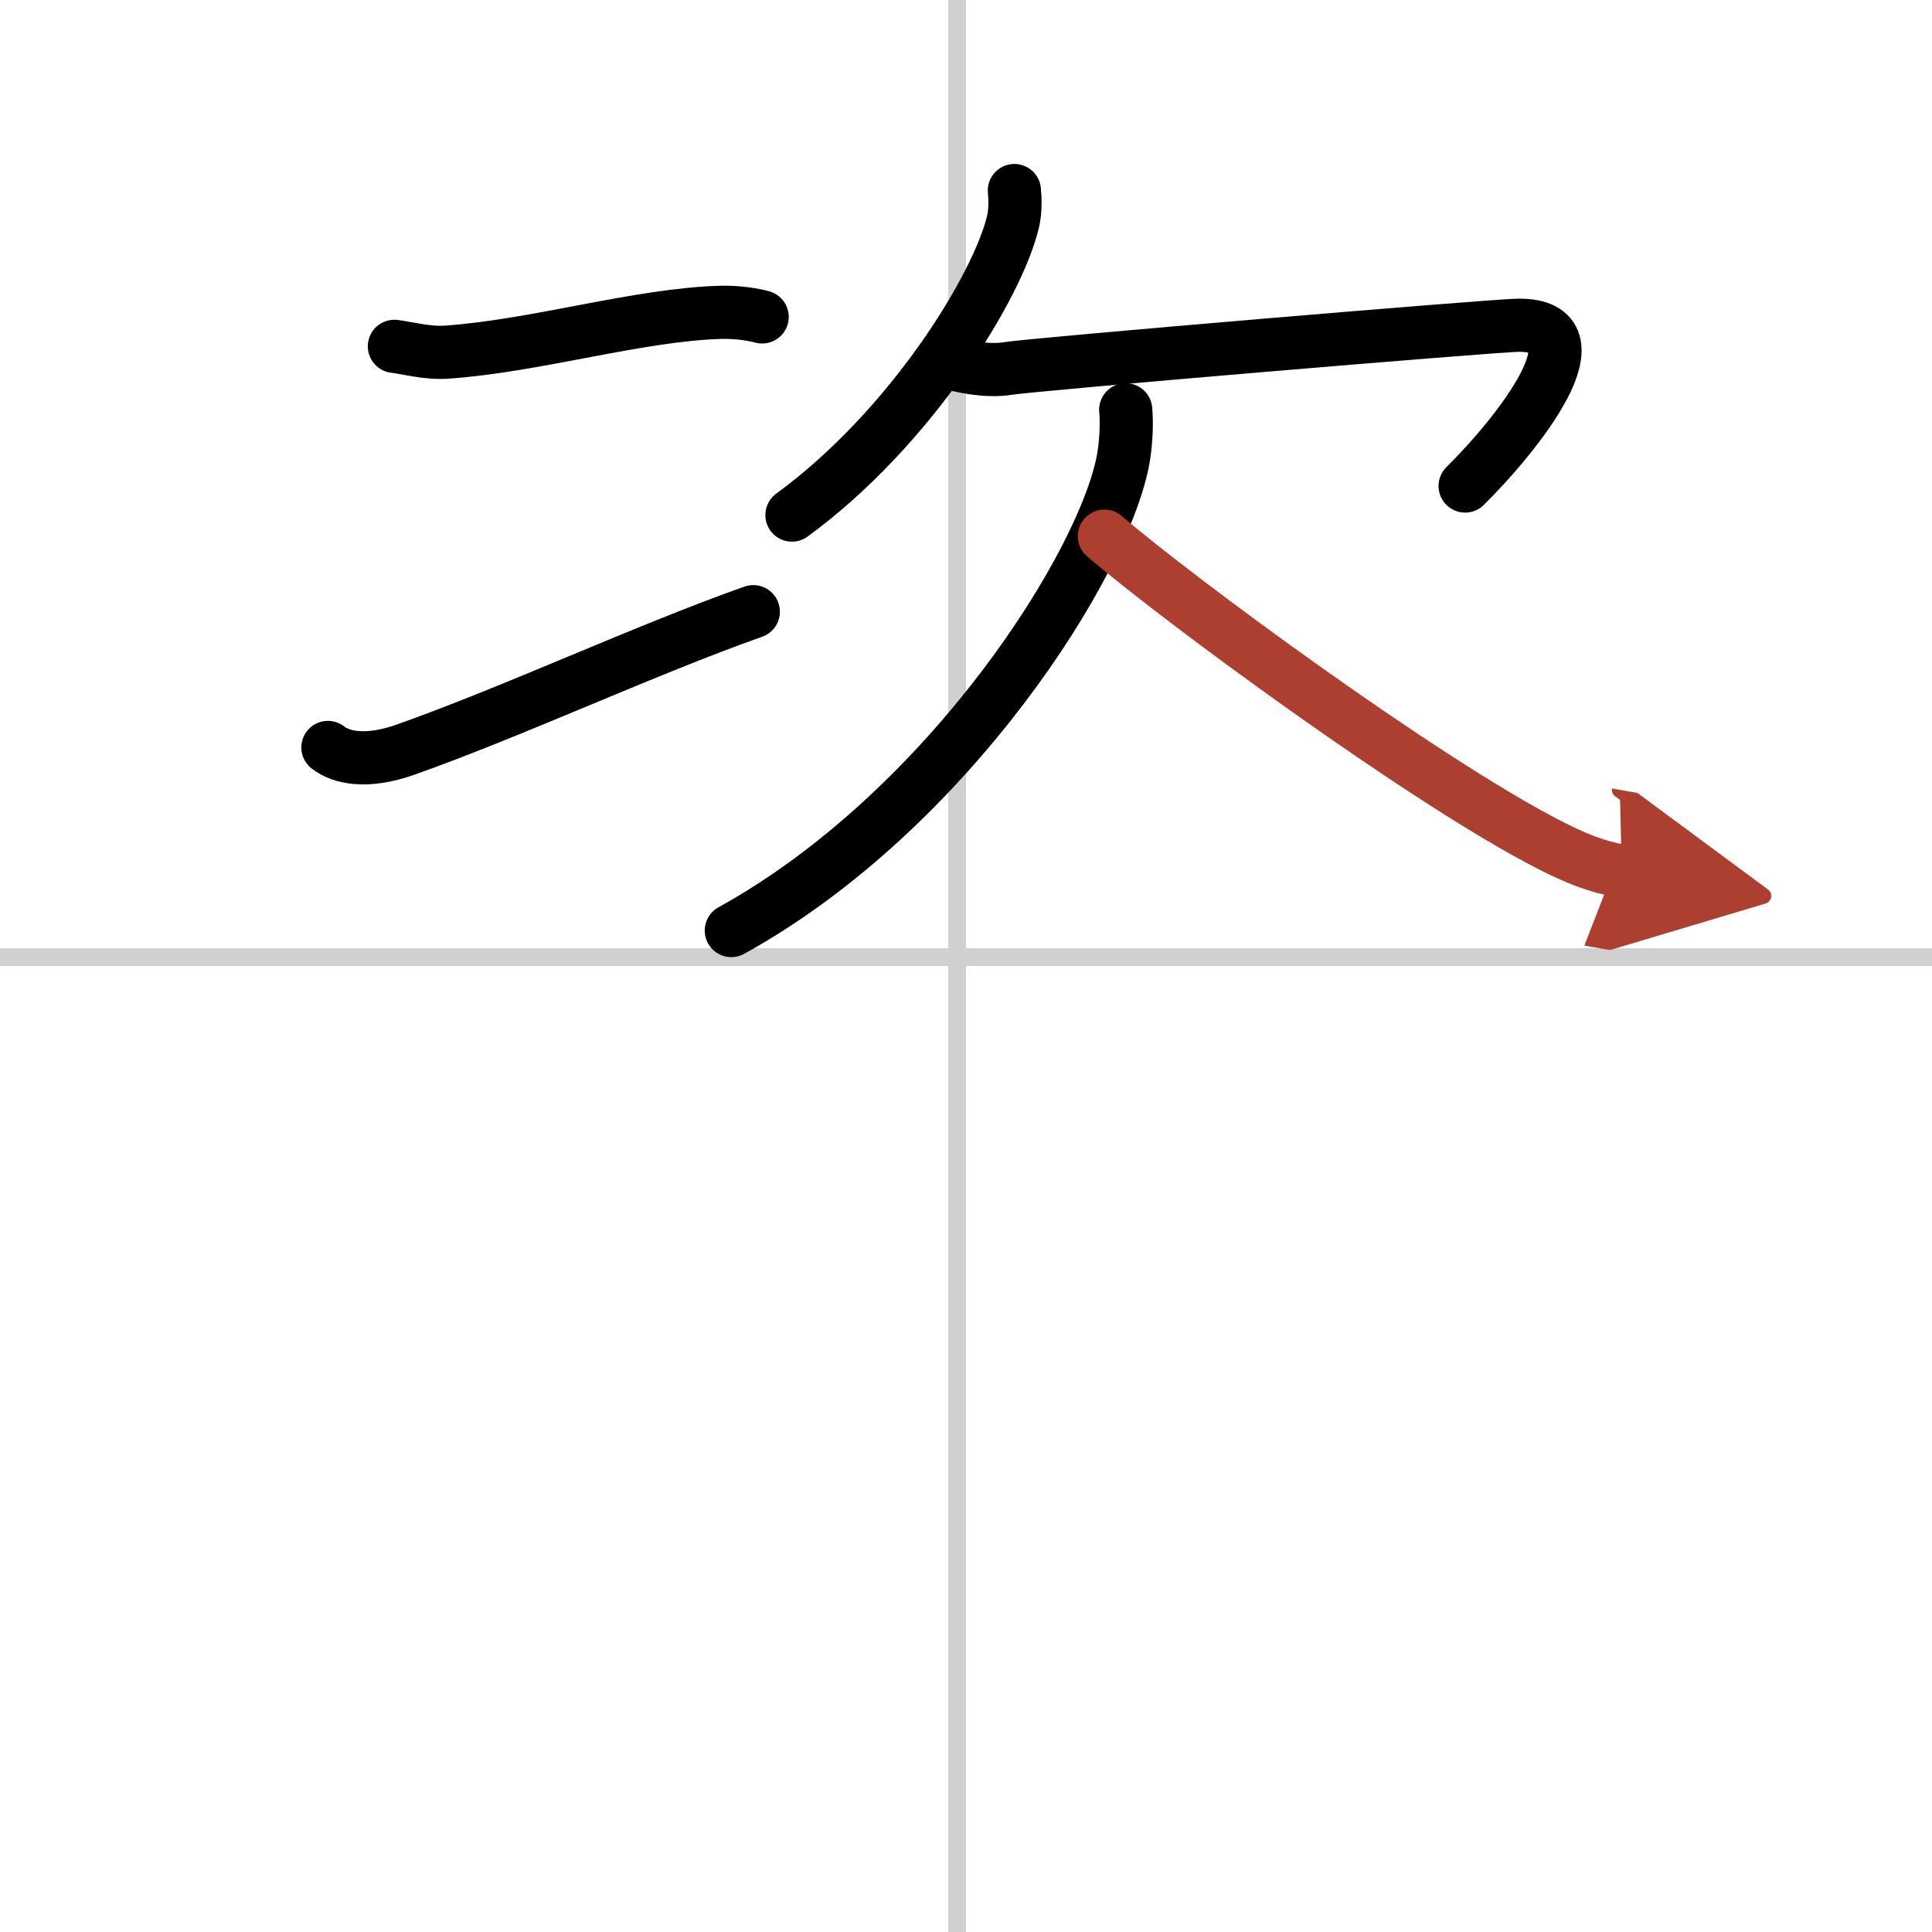
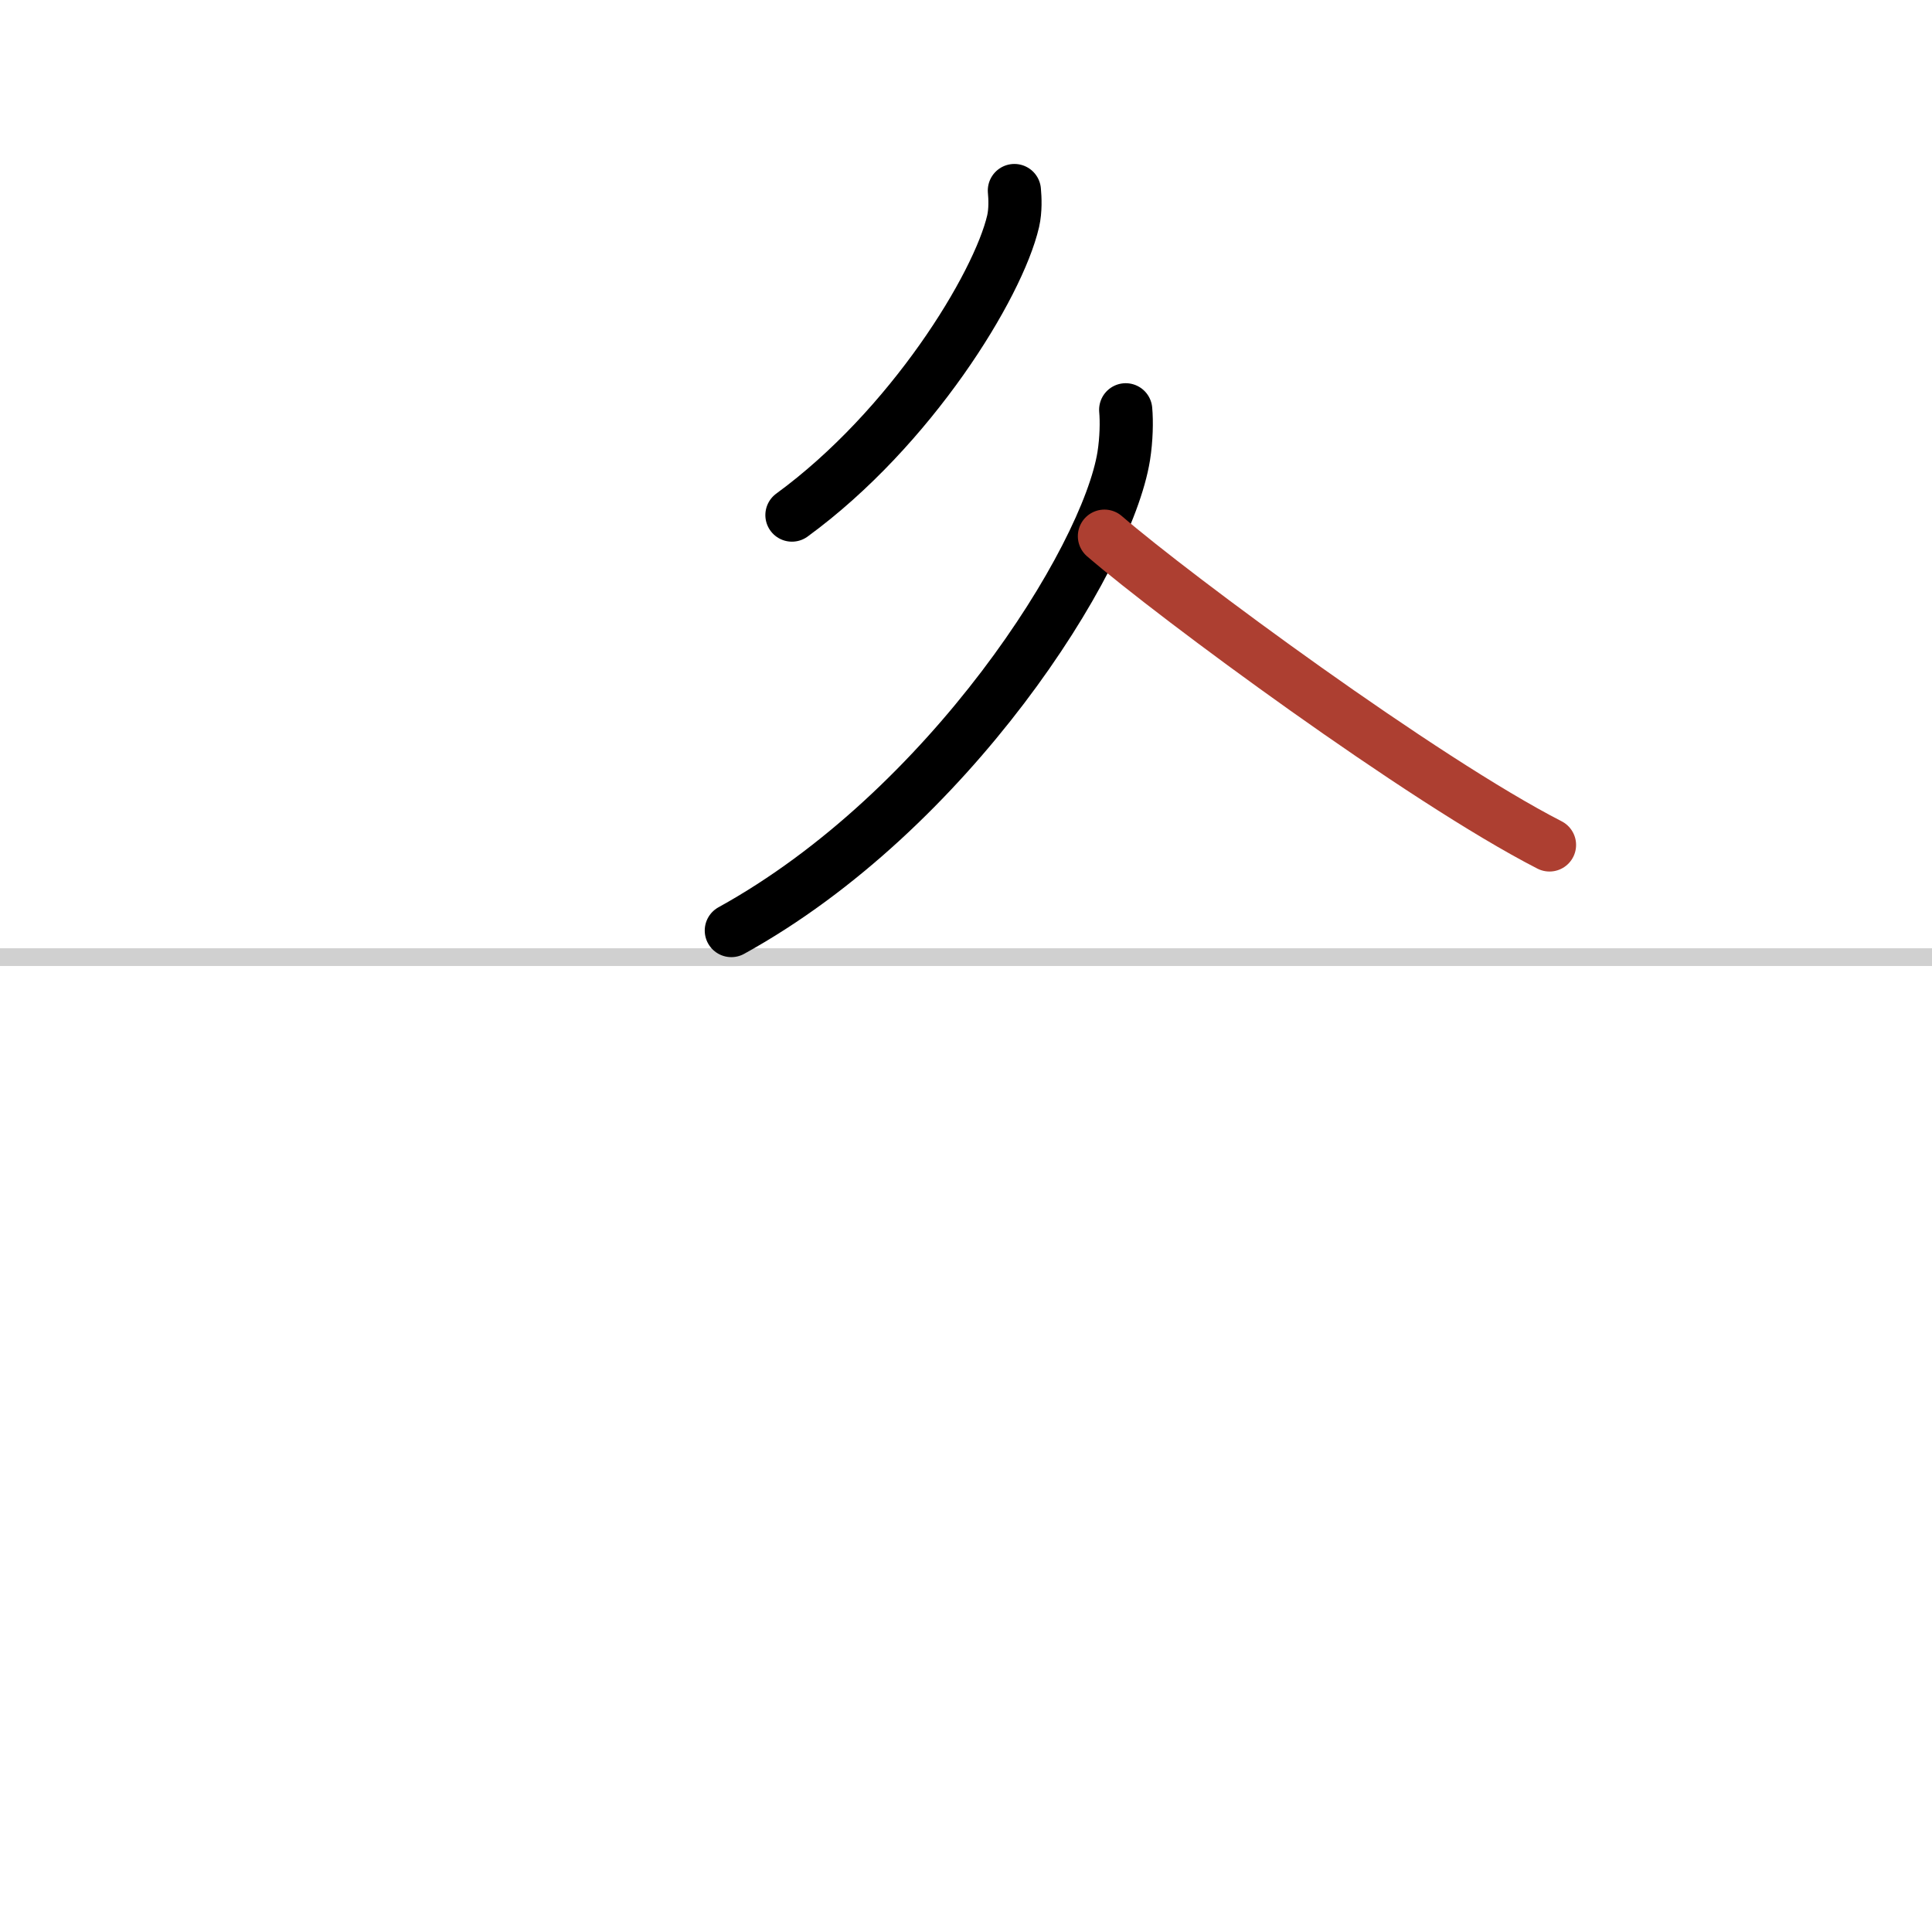
<svg xmlns="http://www.w3.org/2000/svg" width="400" height="400" viewBox="0 0 109 109">
  <defs>
    <marker id="a" markerWidth="4" orient="auto" refX="1" refY="5" viewBox="0 0 10 10">
-       <polyline points="0 0 10 5 0 10 1 5" fill="#ad3f31" stroke="#ad3f31" />
-     </marker>
+       </marker>
  </defs>
  <g fill="none" stroke="#000" stroke-linecap="round" stroke-linejoin="round" stroke-width="3">
    <rect width="100%" height="100%" fill="#fff" stroke="#fff" />
-     <line x1="54" x2="54" y2="109" stroke="#d0d0d0" stroke-width="1" />
    <line x2="109" y1="54" y2="54" stroke="#d0d0d0" stroke-width="1" />
-     <path d="m22.25 19.54c0.62 0.07 1.83 0.4 2.92 0.33 5.09-0.35 10.83-2.12 15.52-2.25 0.96-0.02 1.83 0.13 2.31 0.26" />
-     <path d="m18.5 42.17c0.73 0.58 2.18 0.9 4.36 0.13 6.06-2.14 13.58-5.65 19.64-7.79" />
    <path d="m57.23 10.75c0.04 0.43 0.07 1.11-0.07 1.73-0.85 3.65-5.76 11.67-12.48 16.58" />
-     <path d="m53.31 20.41c0.81 0.23 2.33 0.58 3.55 0.38 1.48-0.24 27.4-2.43 28.81-2.44 4.86-0.04-0.01 6.1-3.01 9.07" />
    <path d="m63.51 23.12c0.06 0.65 0.04 1.66-0.11 2.61-0.95 5.9-9.87 20-22.14 26.77" />
-     <path d="M62.31,30.25C66.3,33.69,80.26,44,87.42,47.67c1.51,0.77,2.65,1.23,4.08,1.48" marker-end="url(#a)" stroke="#ad3f31" />
+     <path d="M62.31,30.25C66.3,33.69,80.26,44,87.42,47.67" marker-end="url(#a)" stroke="#ad3f31" />
  </g>
</svg>